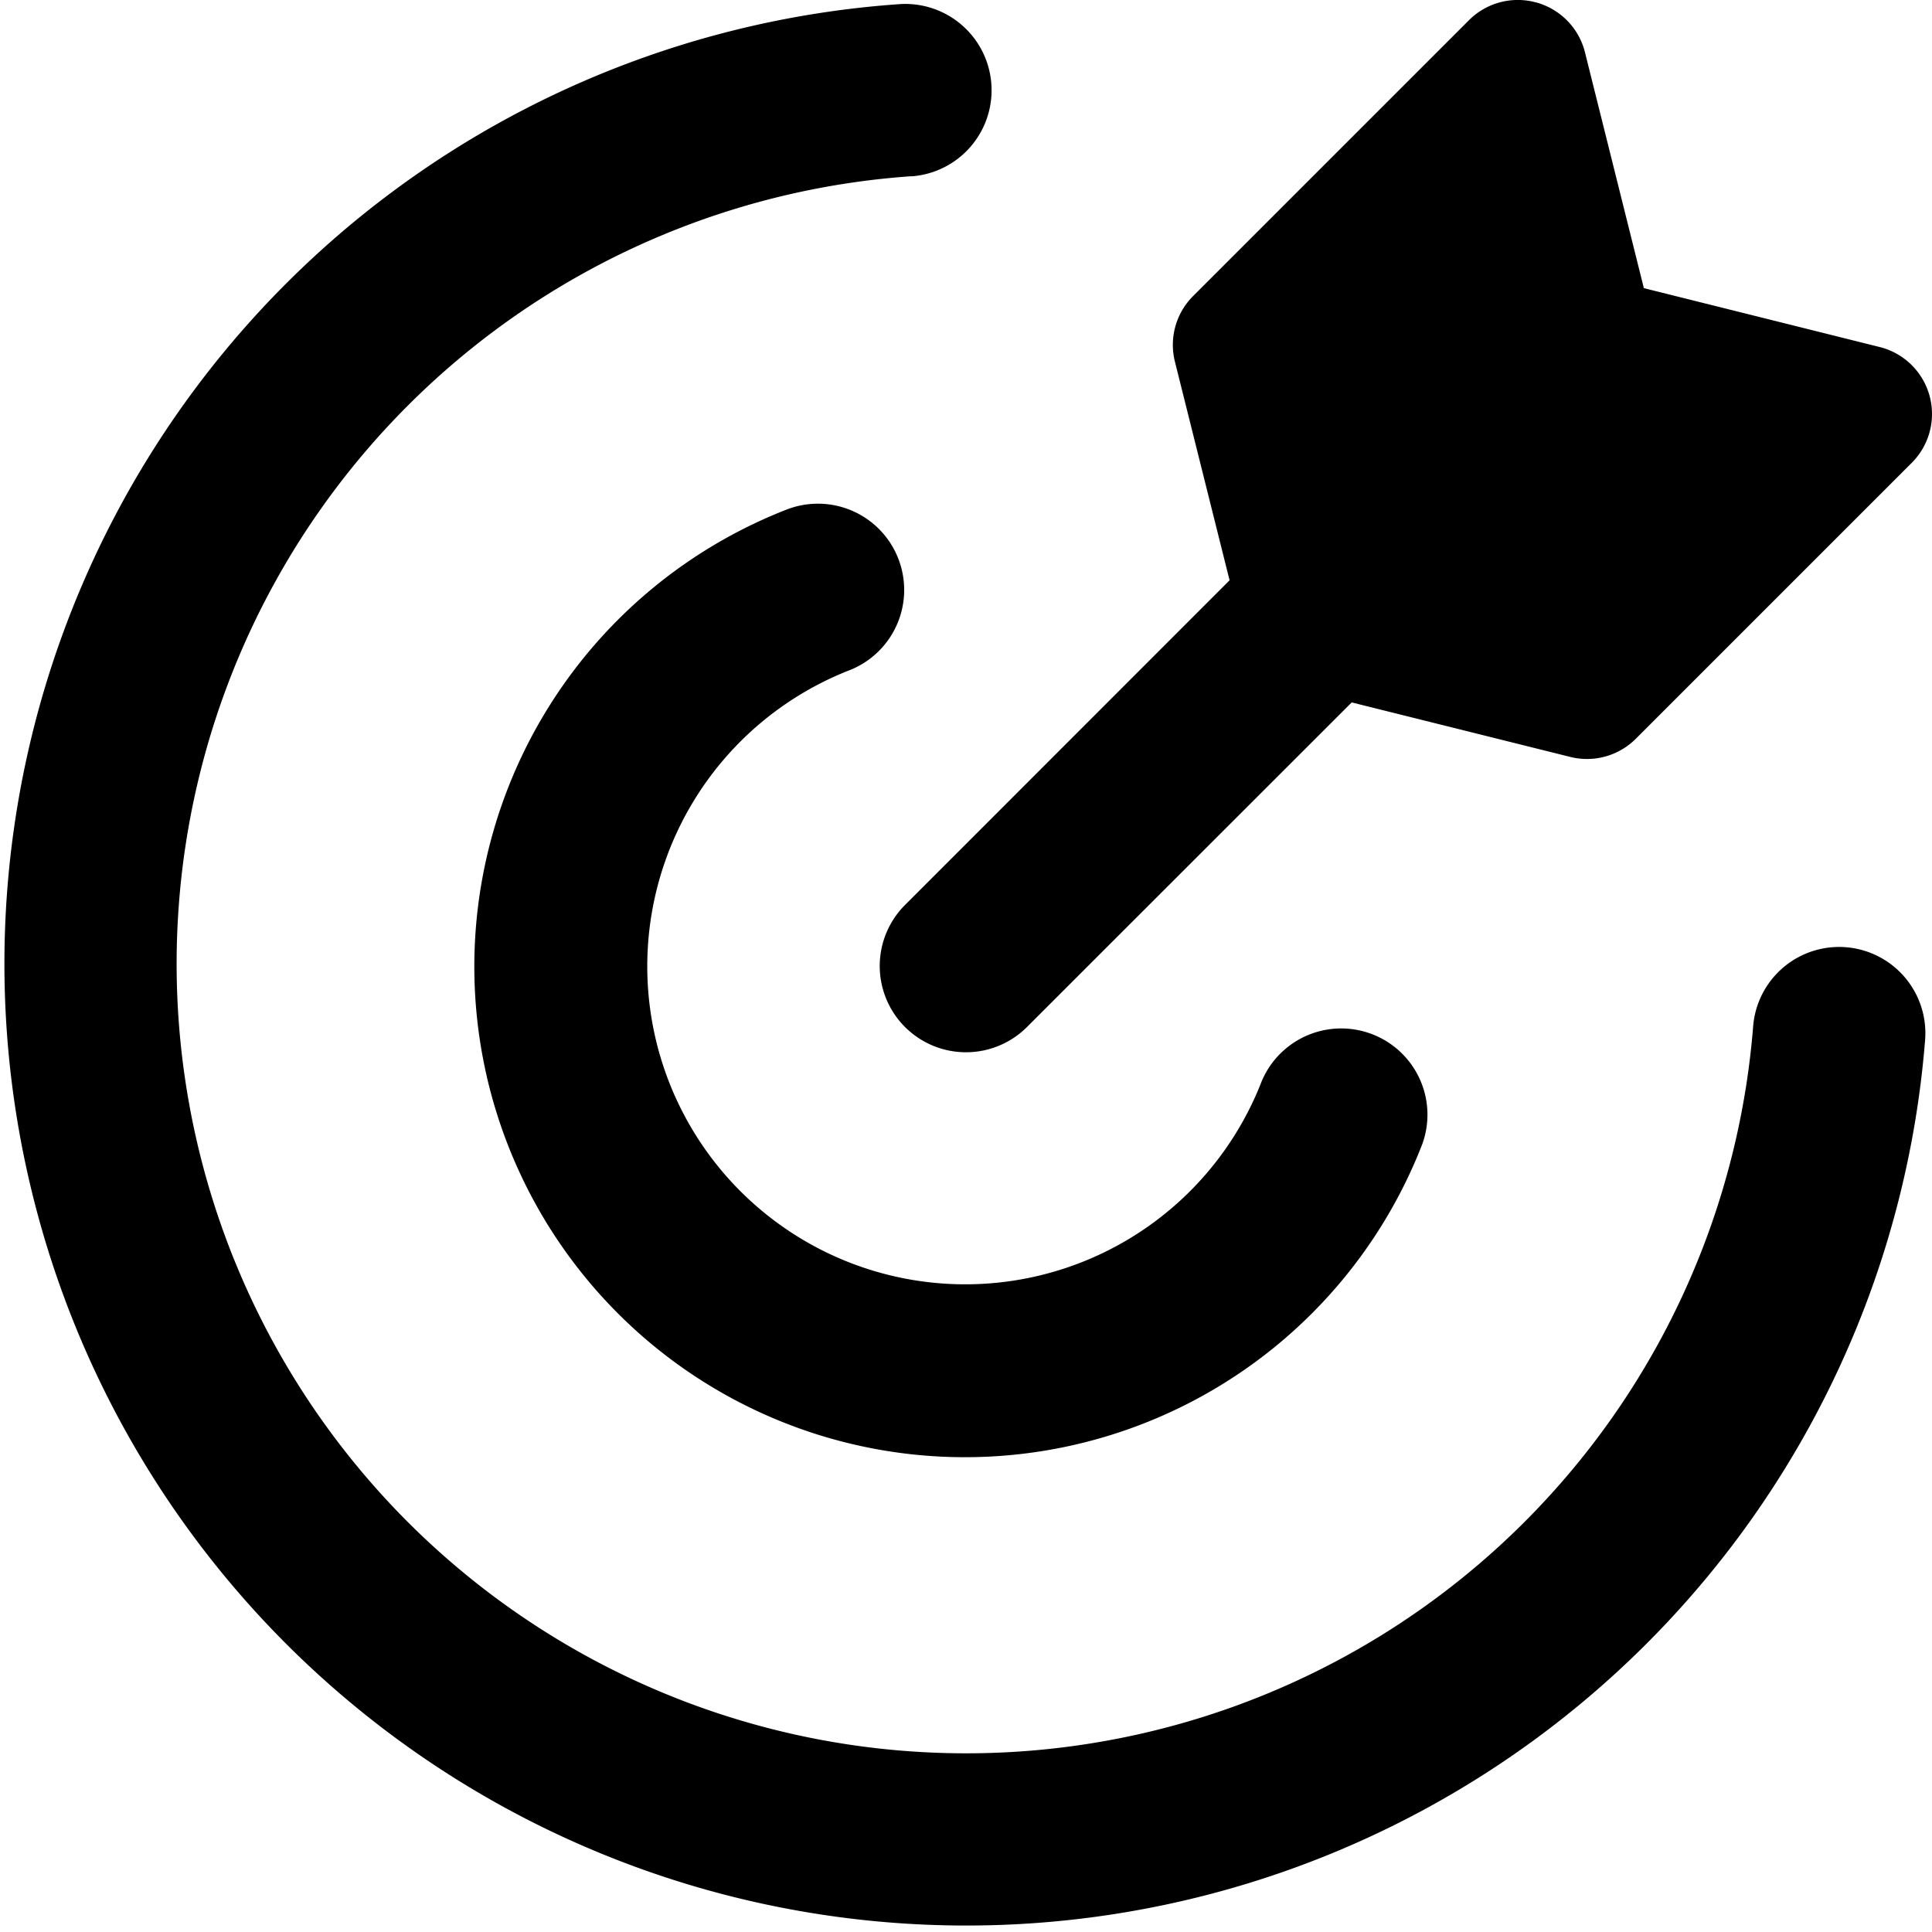
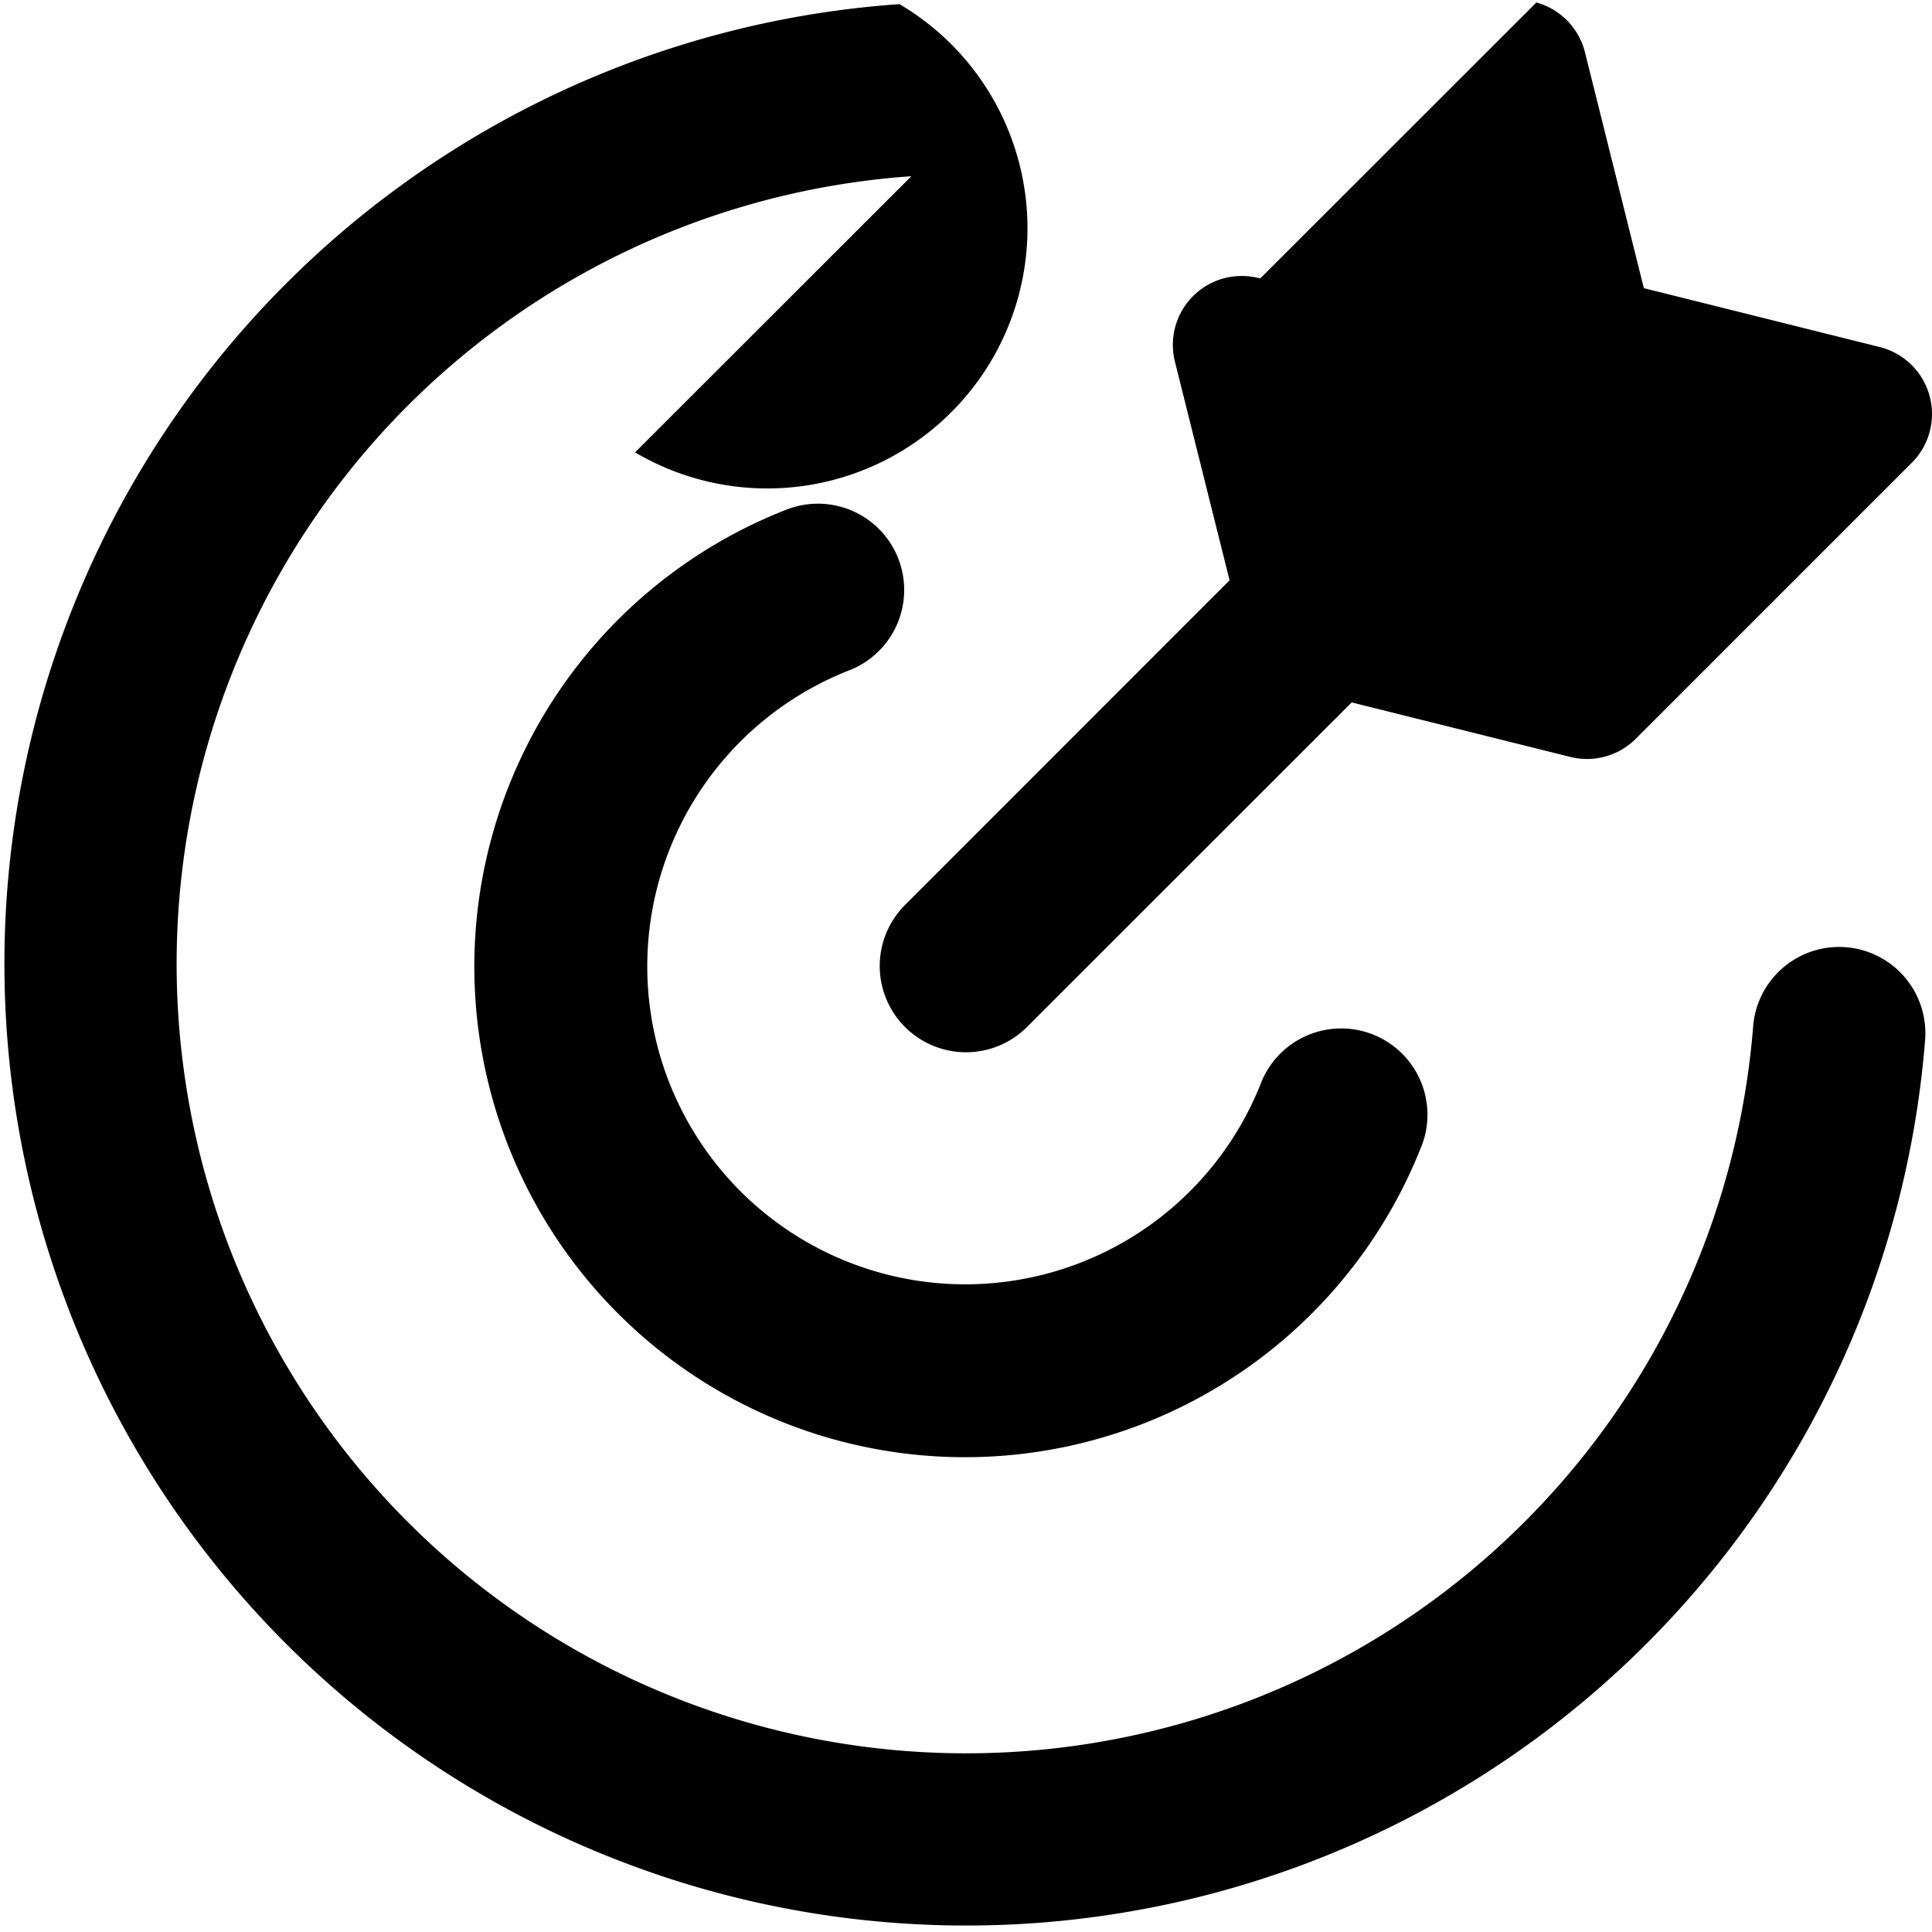
<svg xmlns="http://www.w3.org/2000/svg" viewBox="0 0 14 14" height="32" width="32">
-   <path clip-rule="evenodd" d="M11.133.018a.5.5 0 0 1 .352.36l.427 1.71l1.71.427a.5.5 0 0 1 .231.839l-2 2a.5.5 0 0 1-.474.131L9.795 5.09L7.442 7.442a.625.625 0 1 1-.884-.884L8.91 4.205l-.396-1.584a.5.5 0 0 1 .131-.475l2-2a.5.5 0 0 1 .487-.128m-4.53 1.26A.625.625 0 1 0 6.518.03a6.97 6.97 0 1 0 7.432 7.507a.625.625 0 0 0-1.246-.1a5.721 5.721 0 1 1-6.1-6.16m-.095 2.77a.625.625 0 0 1-.354.81a2.304 2.304 0 1 0 2.987 2.98a.625.625 0 0 1 1.165.452a3.555 3.555 0 1 1-4.608-4.596a.625.625 0 0 1 .81.354" fill-rule="evenodd" fill="currentColor" />
+   <path clip-rule="evenodd" d="M11.133.018a.5.5 0 0 1 .352.36l.427 1.71l1.71.427a.5.5 0 0 1 .231.839l-2 2a.5.5 0 0 1-.474.131L9.795 5.09L7.442 7.442a.625.625 0 1 1-.884-.884L8.91 4.205l-.396-1.584a.5.5 0 0 1 .131-.475a.5.5 0 0 1 .487-.128m-4.53 1.26A.625.625 0 1 0 6.518.03a6.97 6.97 0 1 0 7.432 7.507a.625.625 0 0 0-1.246-.1a5.721 5.721 0 1 1-6.1-6.16m-.095 2.77a.625.625 0 0 1-.354.81a2.304 2.304 0 1 0 2.987 2.98a.625.625 0 0 1 1.165.452a3.555 3.555 0 1 1-4.608-4.596a.625.625 0 0 1 .81.354" fill-rule="evenodd" fill="currentColor" />
</svg>